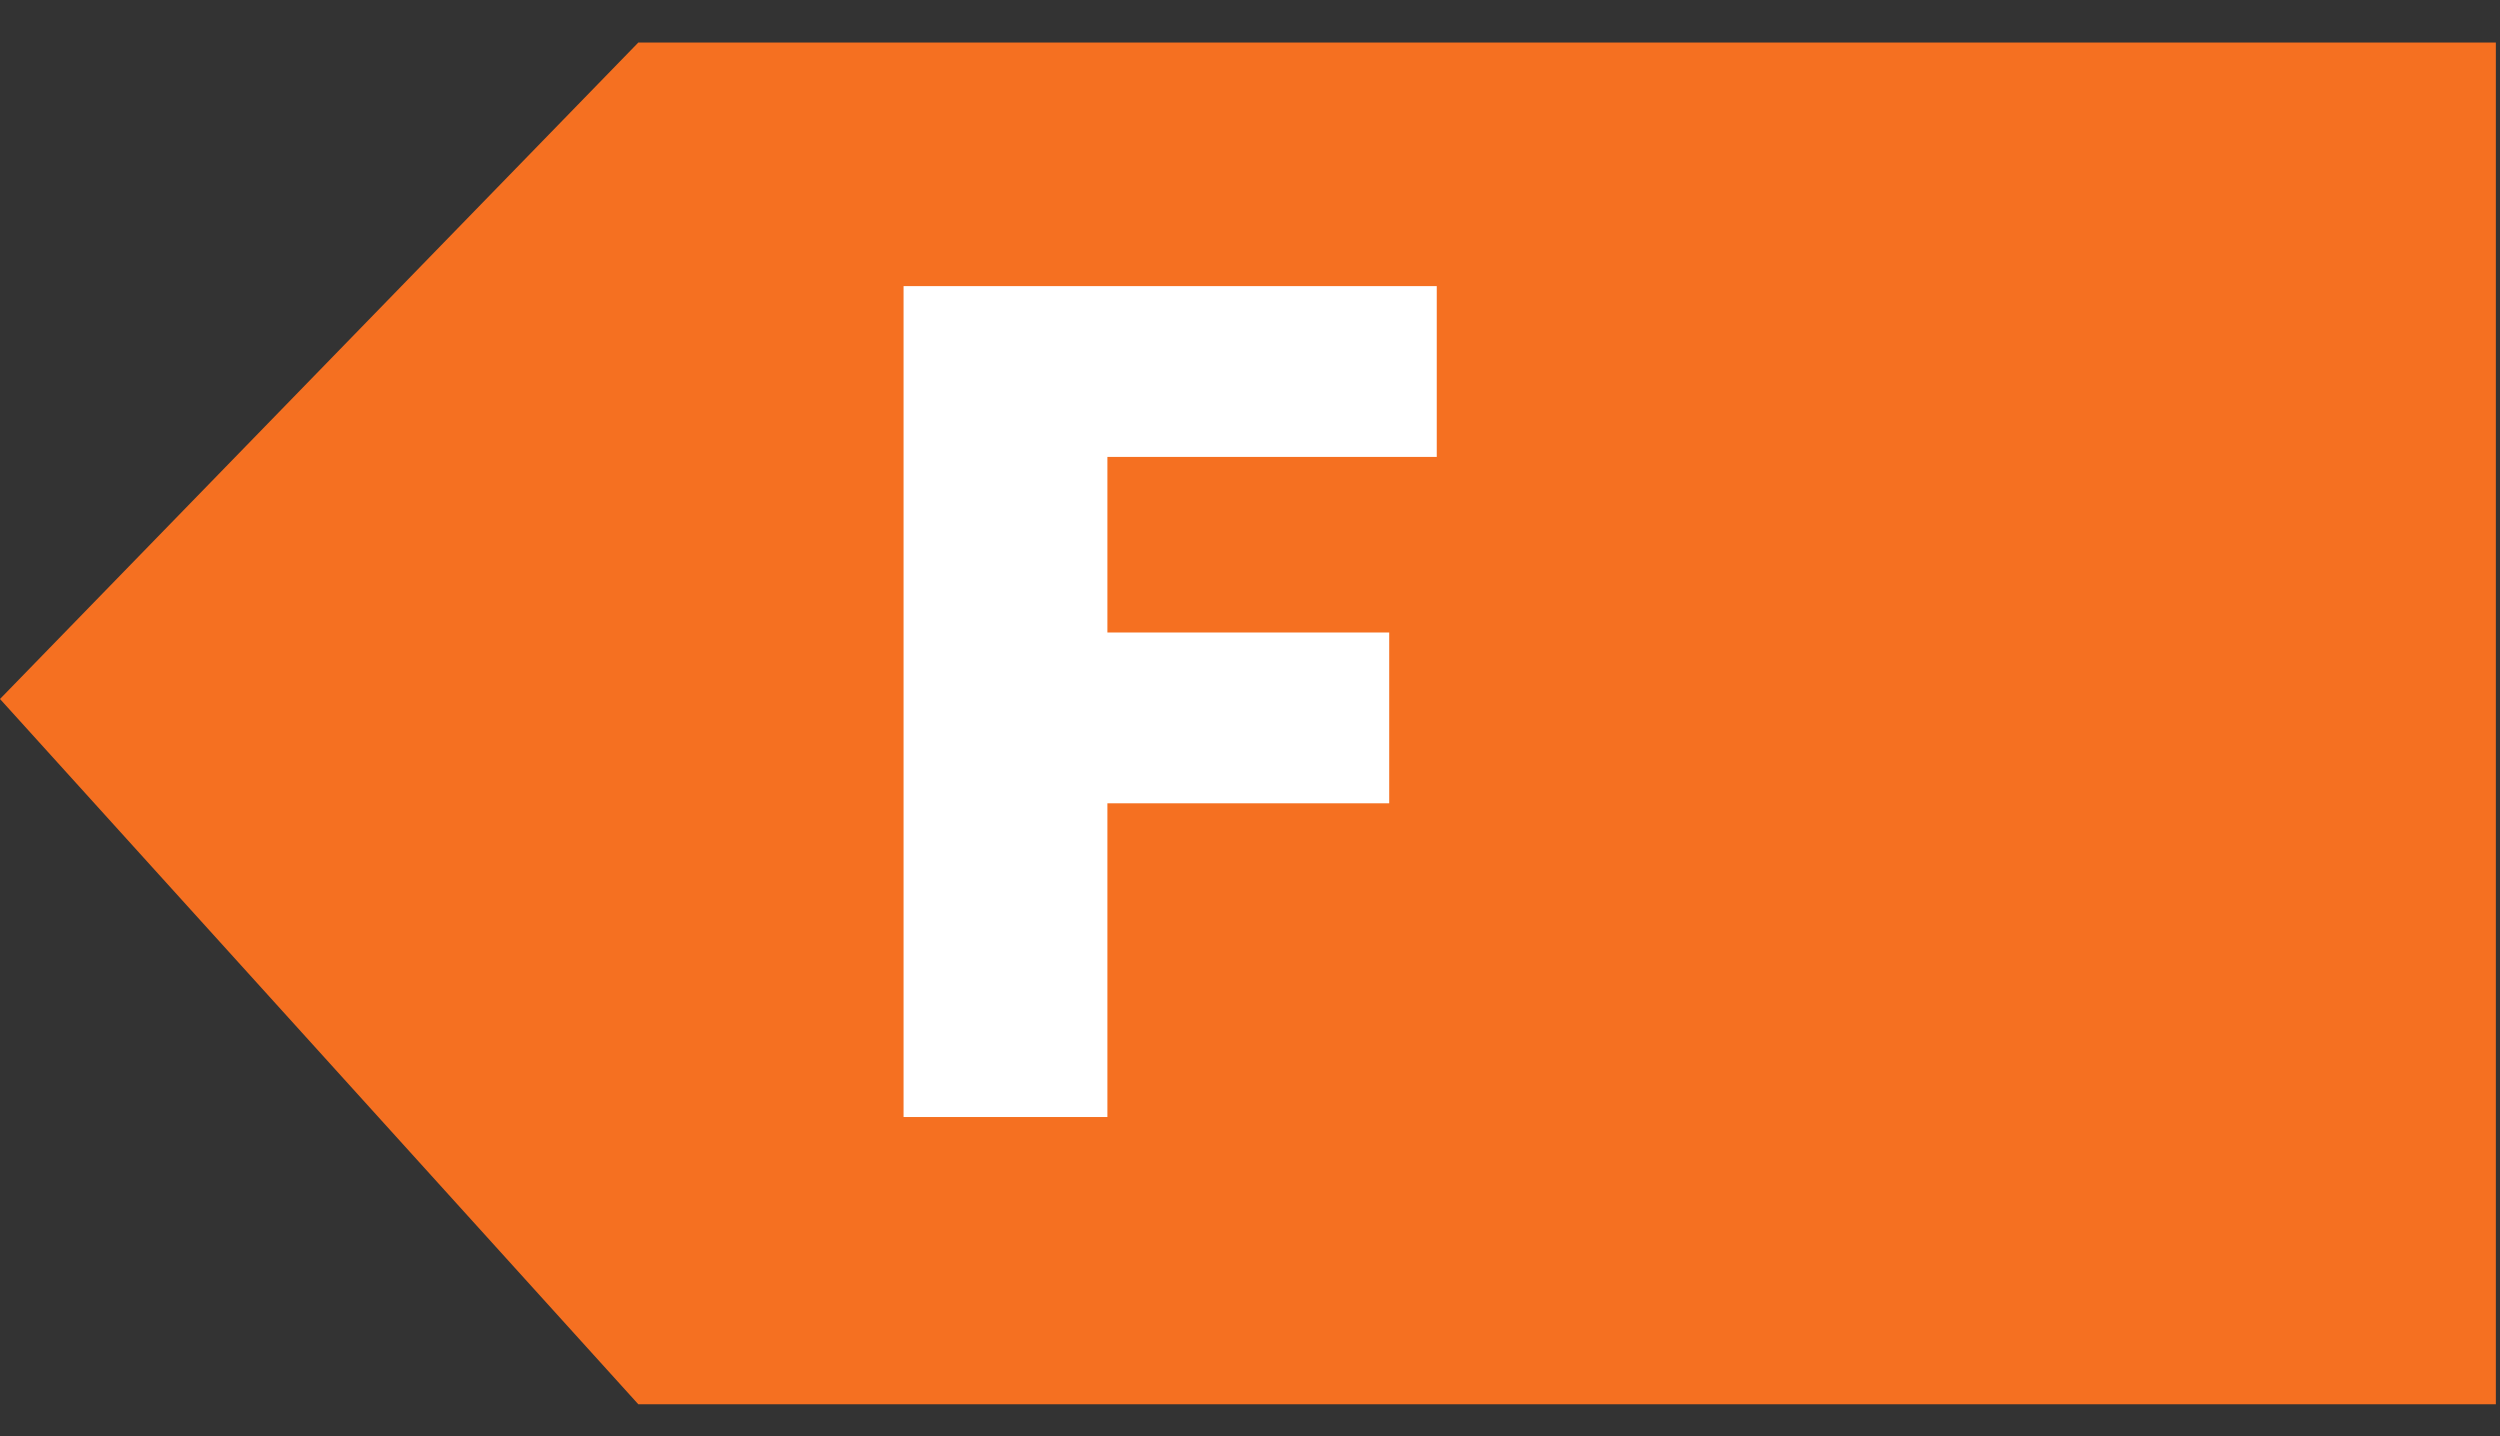
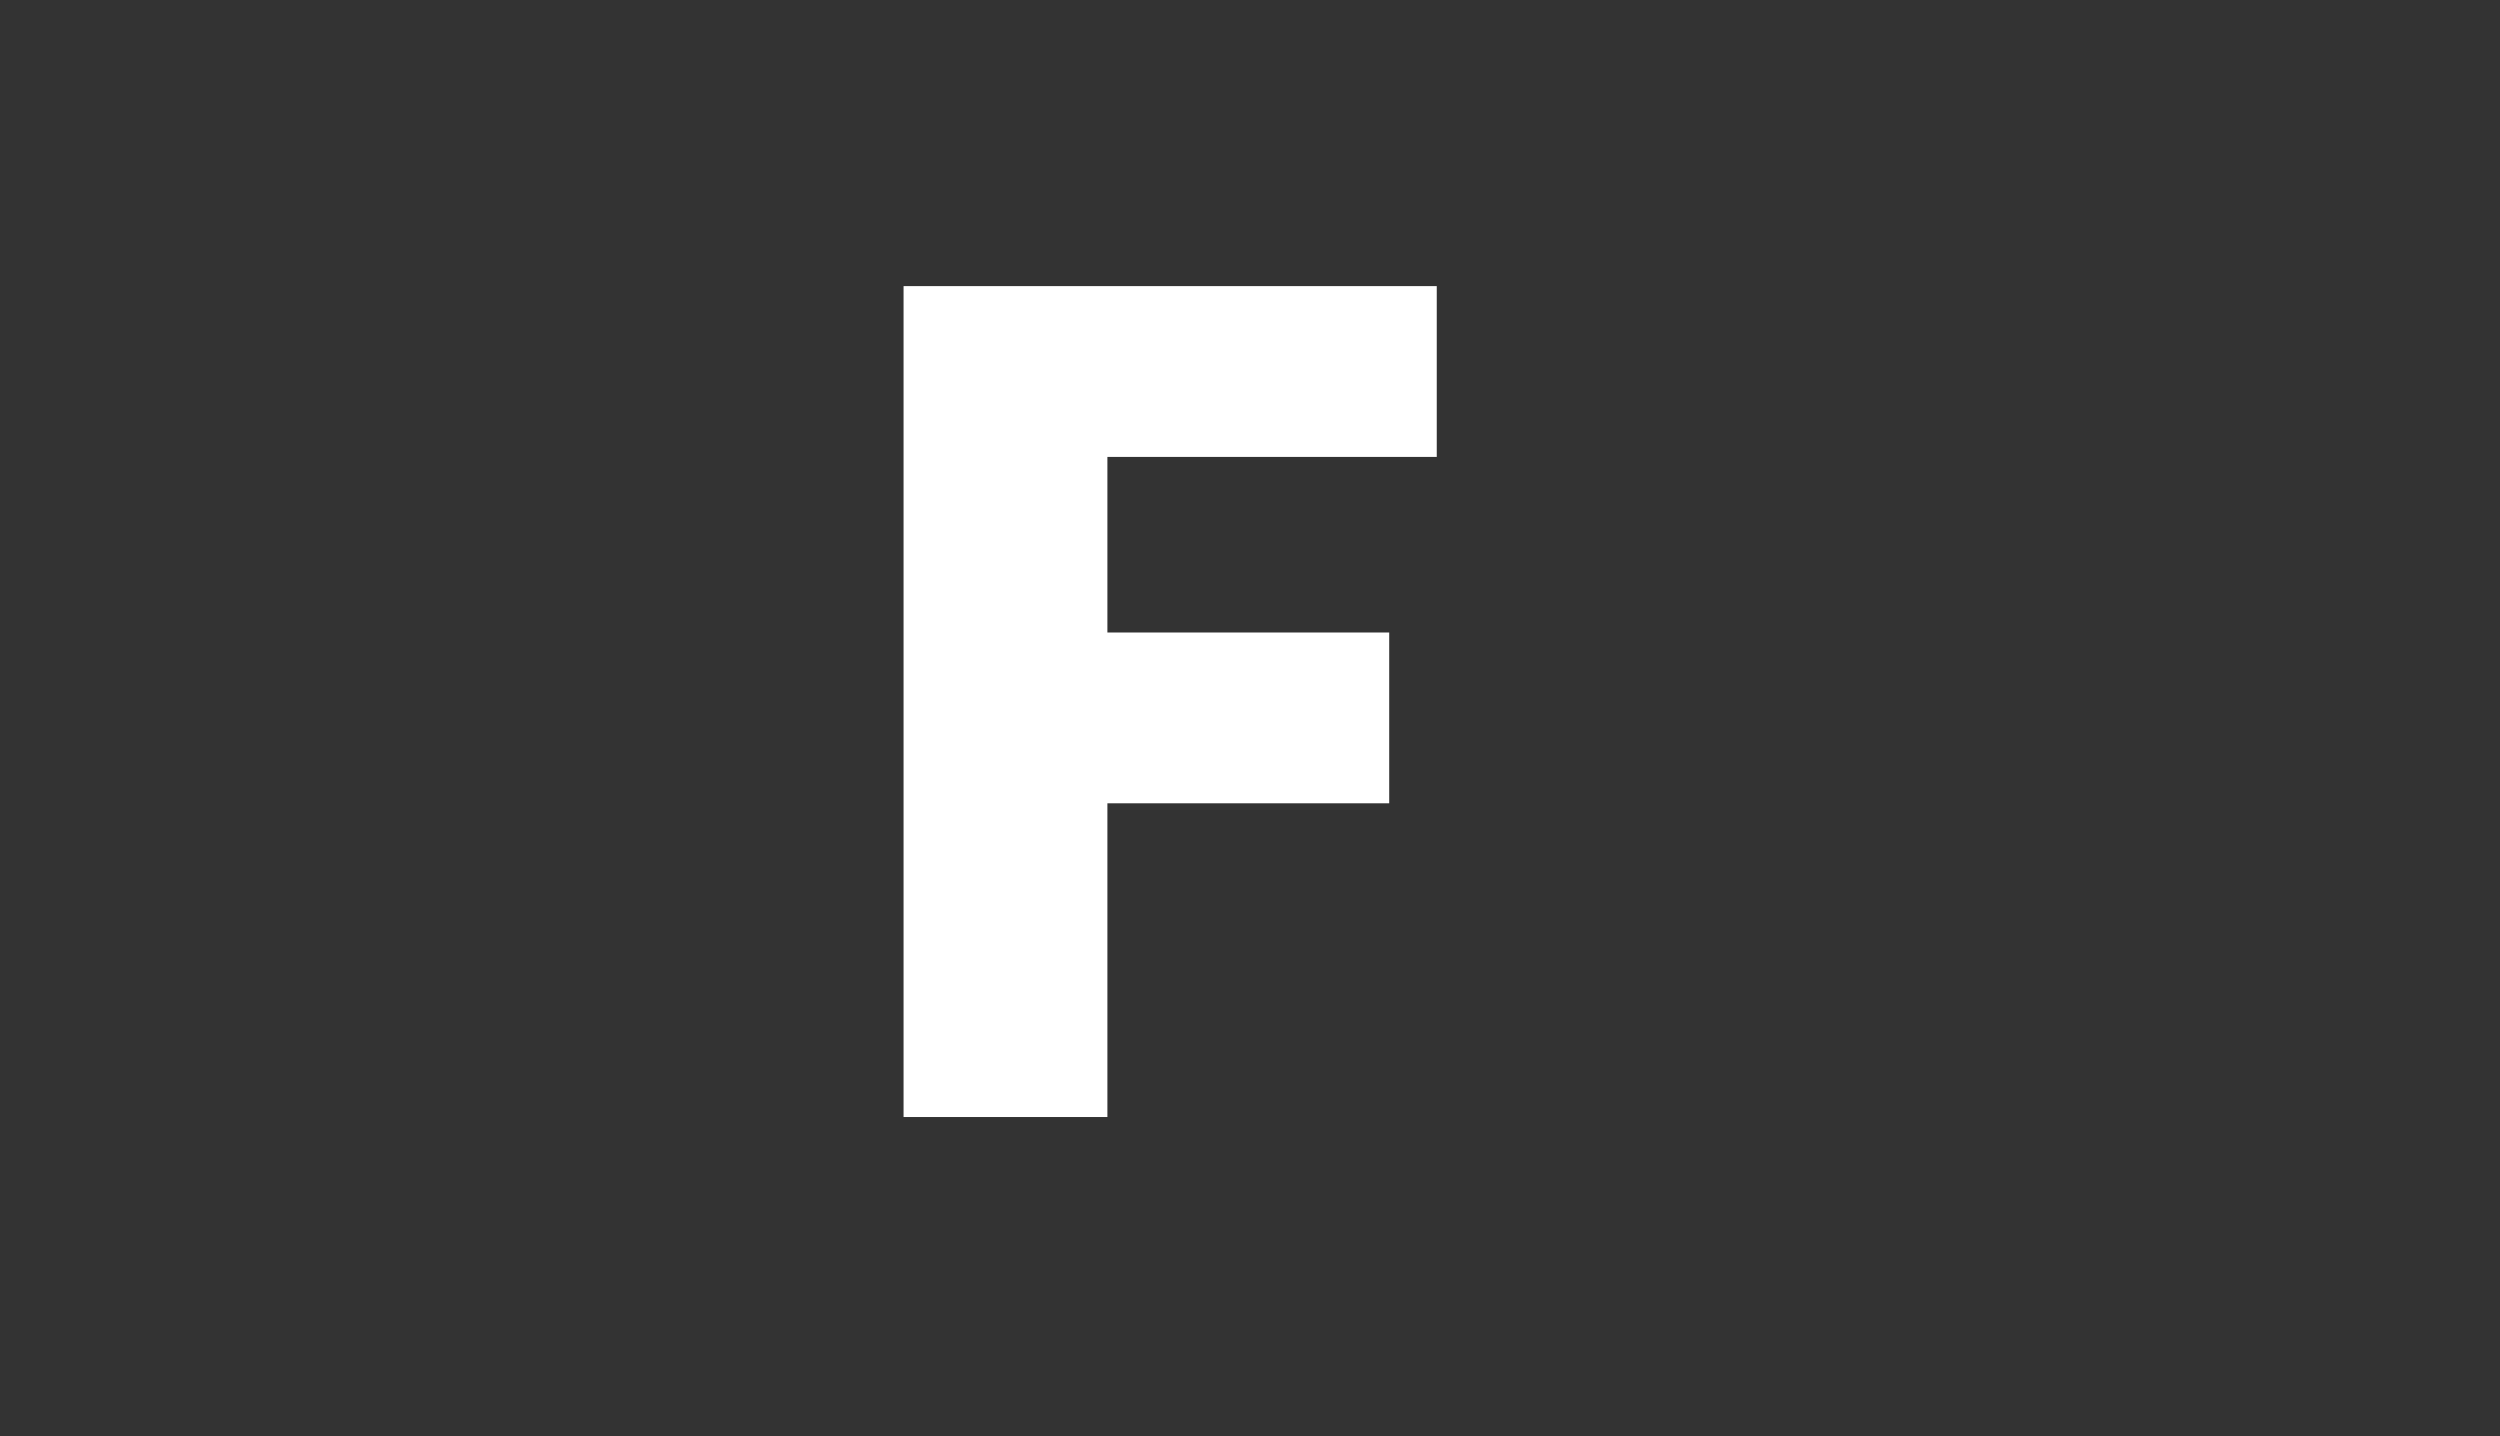
<svg xmlns="http://www.w3.org/2000/svg" width="47px" height="27px" viewBox="0 0 47 27" version="1.1">
  <rect x="0" y="0" width="47" height="27" fill="#333333" stroke="none" />
  <title>F</title>
  <g id="Page-1" stroke="none" stroke-width="1" fill="none" fill-rule="evenodd">
    <g id="A6" transform="translate(-175, -203)">
      <g id="F" transform="translate(175, 203.8)">
-         <polygon id="Rectangle" fill="#F57021" points="12 0 46.922 -9.32587341e-15 46.922 25.6 12 25.6 -6.14902393e-12 12.341" />
        <g id="B" transform="translate(16.987, 4.579)" fill="#FFFFFF" fill-rule="nonzero">
          <polygon id="Path" points="0 15.621 0 0 10.024 0 10.024 3.211 3.832 3.211 3.832 6.512 9.13 6.512 9.13 9.723 3.832 9.723 3.832 15.621" />
        </g>
      </g>
    </g>
  </g>
</svg>